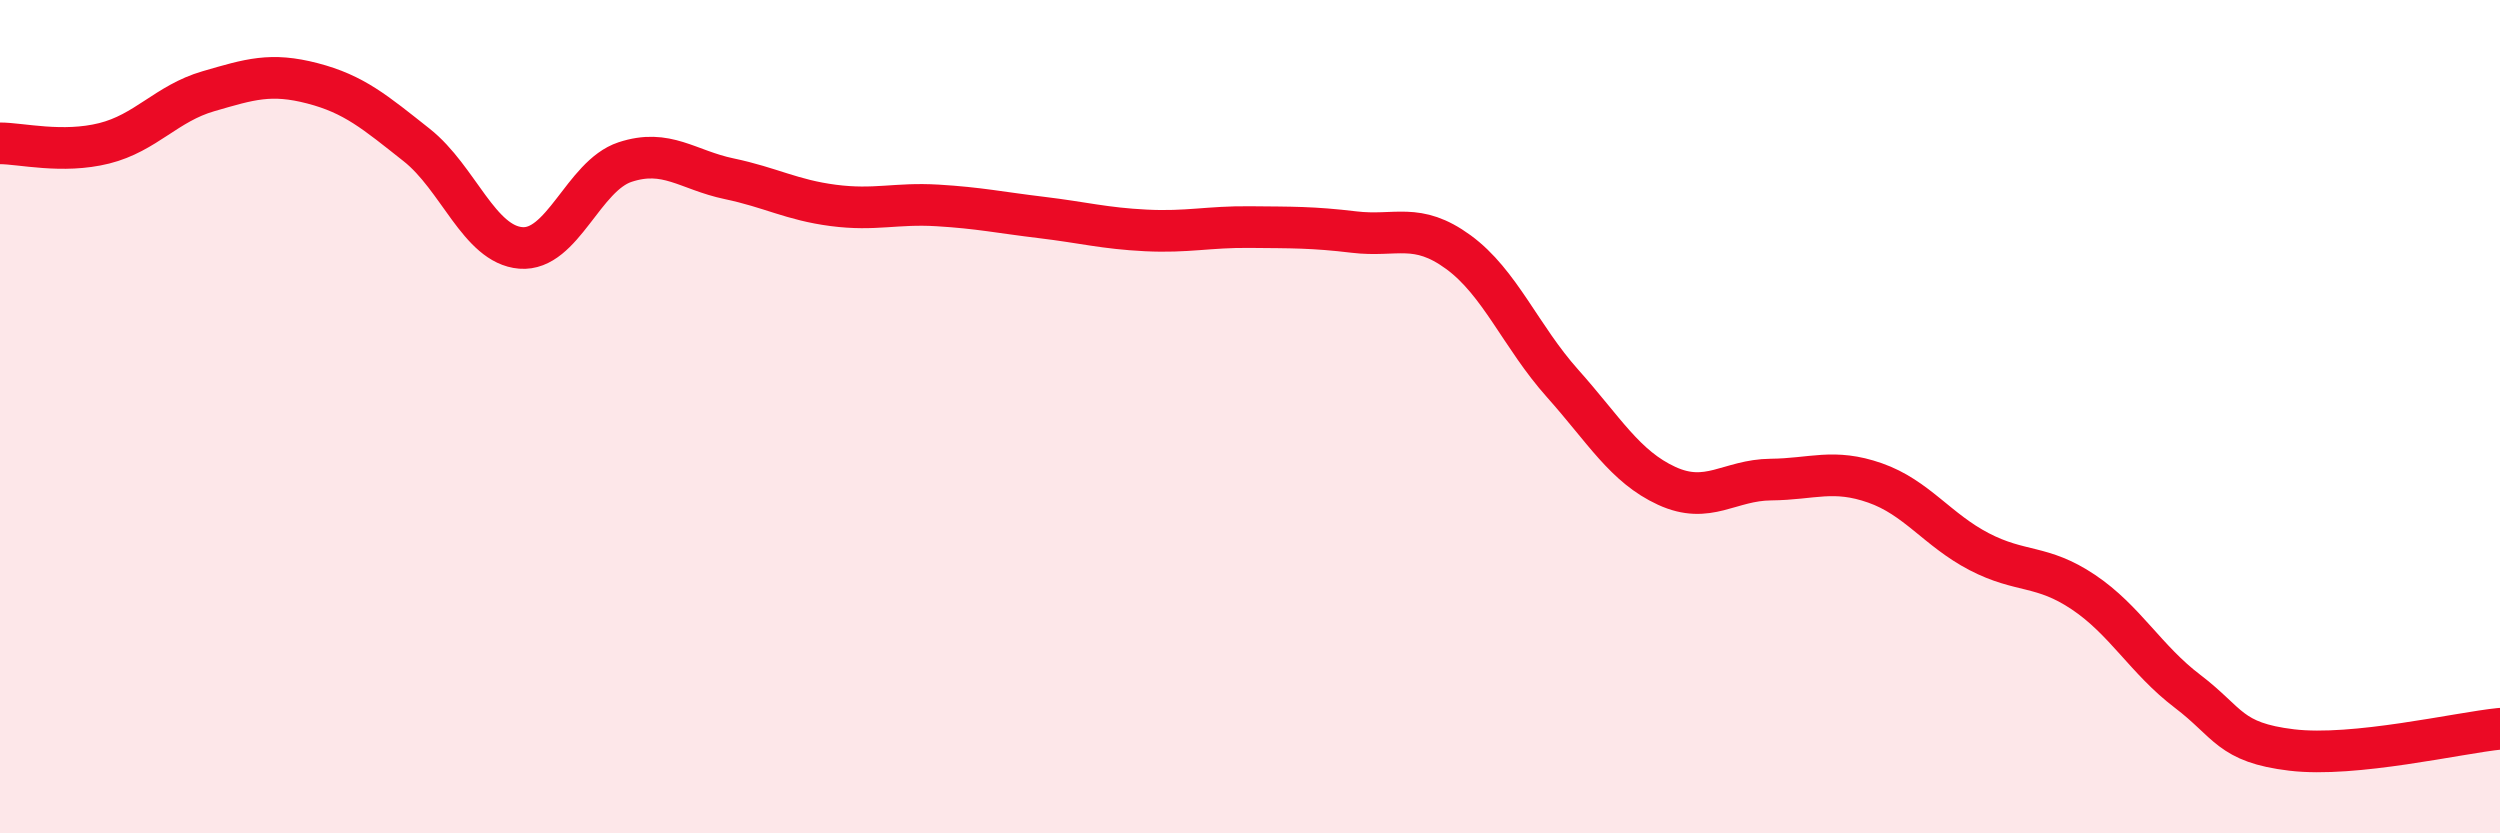
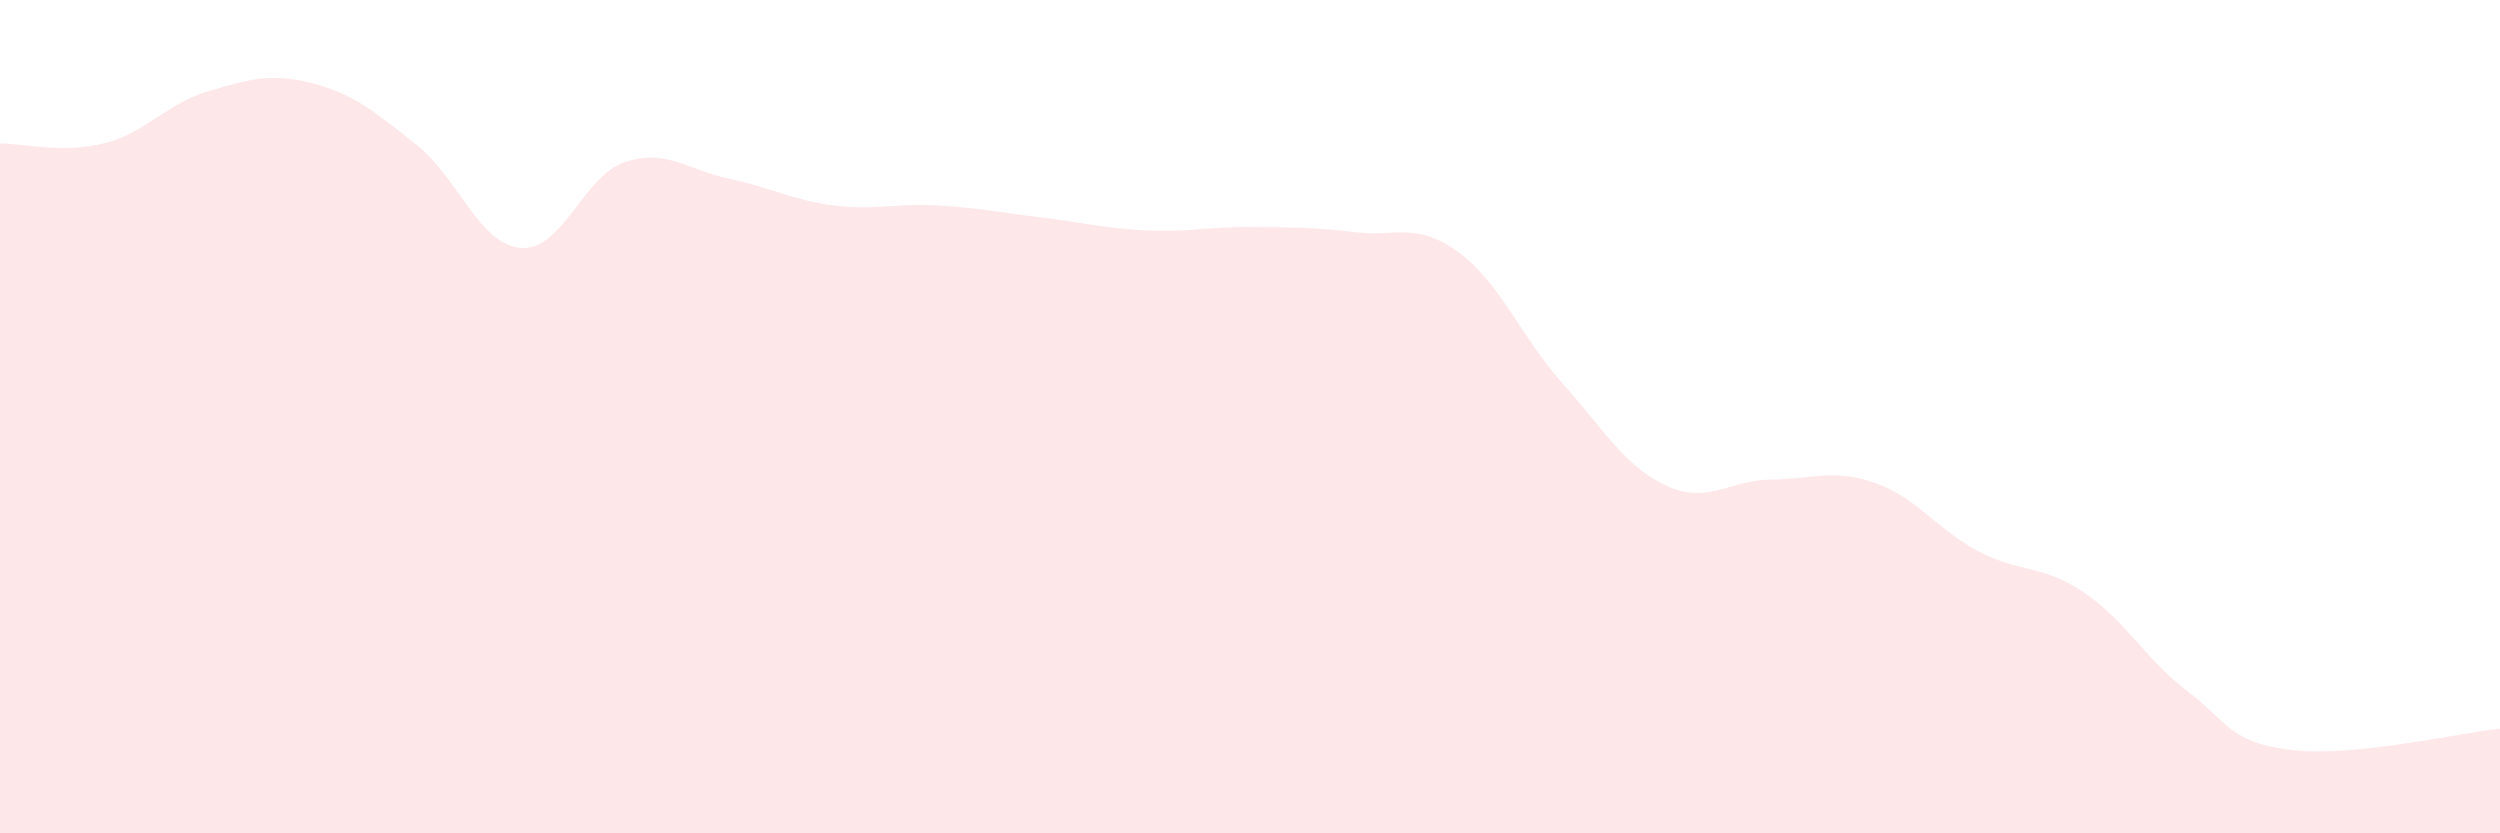
<svg xmlns="http://www.w3.org/2000/svg" width="60" height="20" viewBox="0 0 60 20">
  <path d="M 0,3.44 C 0.5,3.44 1.5,3.69 2.5,3.44 C 3.5,3.19 4,2.48 5,2.19 C 6,1.9 6.5,1.74 7.5,2 C 8.5,2.26 9,2.69 10,3.48 C 11,4.27 11.5,5.87 12.5,5.95 C 13.5,6.03 14,4.22 15,3.89 C 16,3.56 16.5,4.08 17.5,4.29 C 18.5,4.5 19,4.8 20,4.93 C 21,5.06 21.5,4.87 22.5,4.93 C 23.5,4.99 24,5.1 25,5.22 C 26,5.34 26.5,5.48 27.5,5.53 C 28.5,5.58 29,5.44 30,5.45 C 31,5.46 31.5,5.45 32.5,5.57 C 33.5,5.69 34,5.32 35,6.05 C 36,6.78 36.5,8.08 37.5,9.2 C 38.5,10.32 39,11.2 40,11.66 C 41,12.12 41.5,11.52 42.5,11.51 C 43.5,11.5 44,11.24 45,11.59 C 46,11.94 46.5,12.72 47.5,13.24 C 48.5,13.76 49,13.54 50,14.21 C 51,14.88 51.5,15.83 52.5,16.59 C 53.5,17.35 53.5,17.82 55,18 C 56.5,18.18 59,17.59 60,17.49L60 20L0 20Z" fill="#EB0A25" opacity="0.1" stroke-linecap="round" stroke-linejoin="round" />
-   <path d="M 0,3.44 C 0.5,3.44 1.5,3.69 2.5,3.44 C 3.5,3.19 4,2.48 5,2.19 C 6,1.9 6.5,1.74 7.5,2 C 8.5,2.26 9,2.69 10,3.48 C 11,4.27 11.5,5.87 12.5,5.95 C 13.5,6.03 14,4.22 15,3.89 C 16,3.56 16.5,4.08 17.5,4.29 C 18.5,4.5 19,4.8 20,4.93 C 21,5.06 21.5,4.87 22.5,4.93 C 23.5,4.99 24,5.1 25,5.22 C 26,5.34 26.5,5.48 27.5,5.53 C 28.5,5.58 29,5.44 30,5.45 C 31,5.46 31.5,5.45 32.5,5.57 C 33.5,5.69 34,5.32 35,6.05 C 36,6.78 36.5,8.08 37.5,9.2 C 38.5,10.32 39,11.2 40,11.66 C 41,12.12 41.5,11.52 42.5,11.51 C 43.5,11.5 44,11.24 45,11.59 C 46,11.94 46.5,12.72 47.5,13.24 C 48.5,13.76 49,13.54 50,14.21 C 51,14.88 51.5,15.83 52.5,16.59 C 53.5,17.35 53.5,17.82 55,18 C 56.5,18.18 59,17.59 60,17.49" stroke="#EB0A25" stroke-width="1" fill="none" stroke-linecap="round" stroke-linejoin="round" />
</svg>